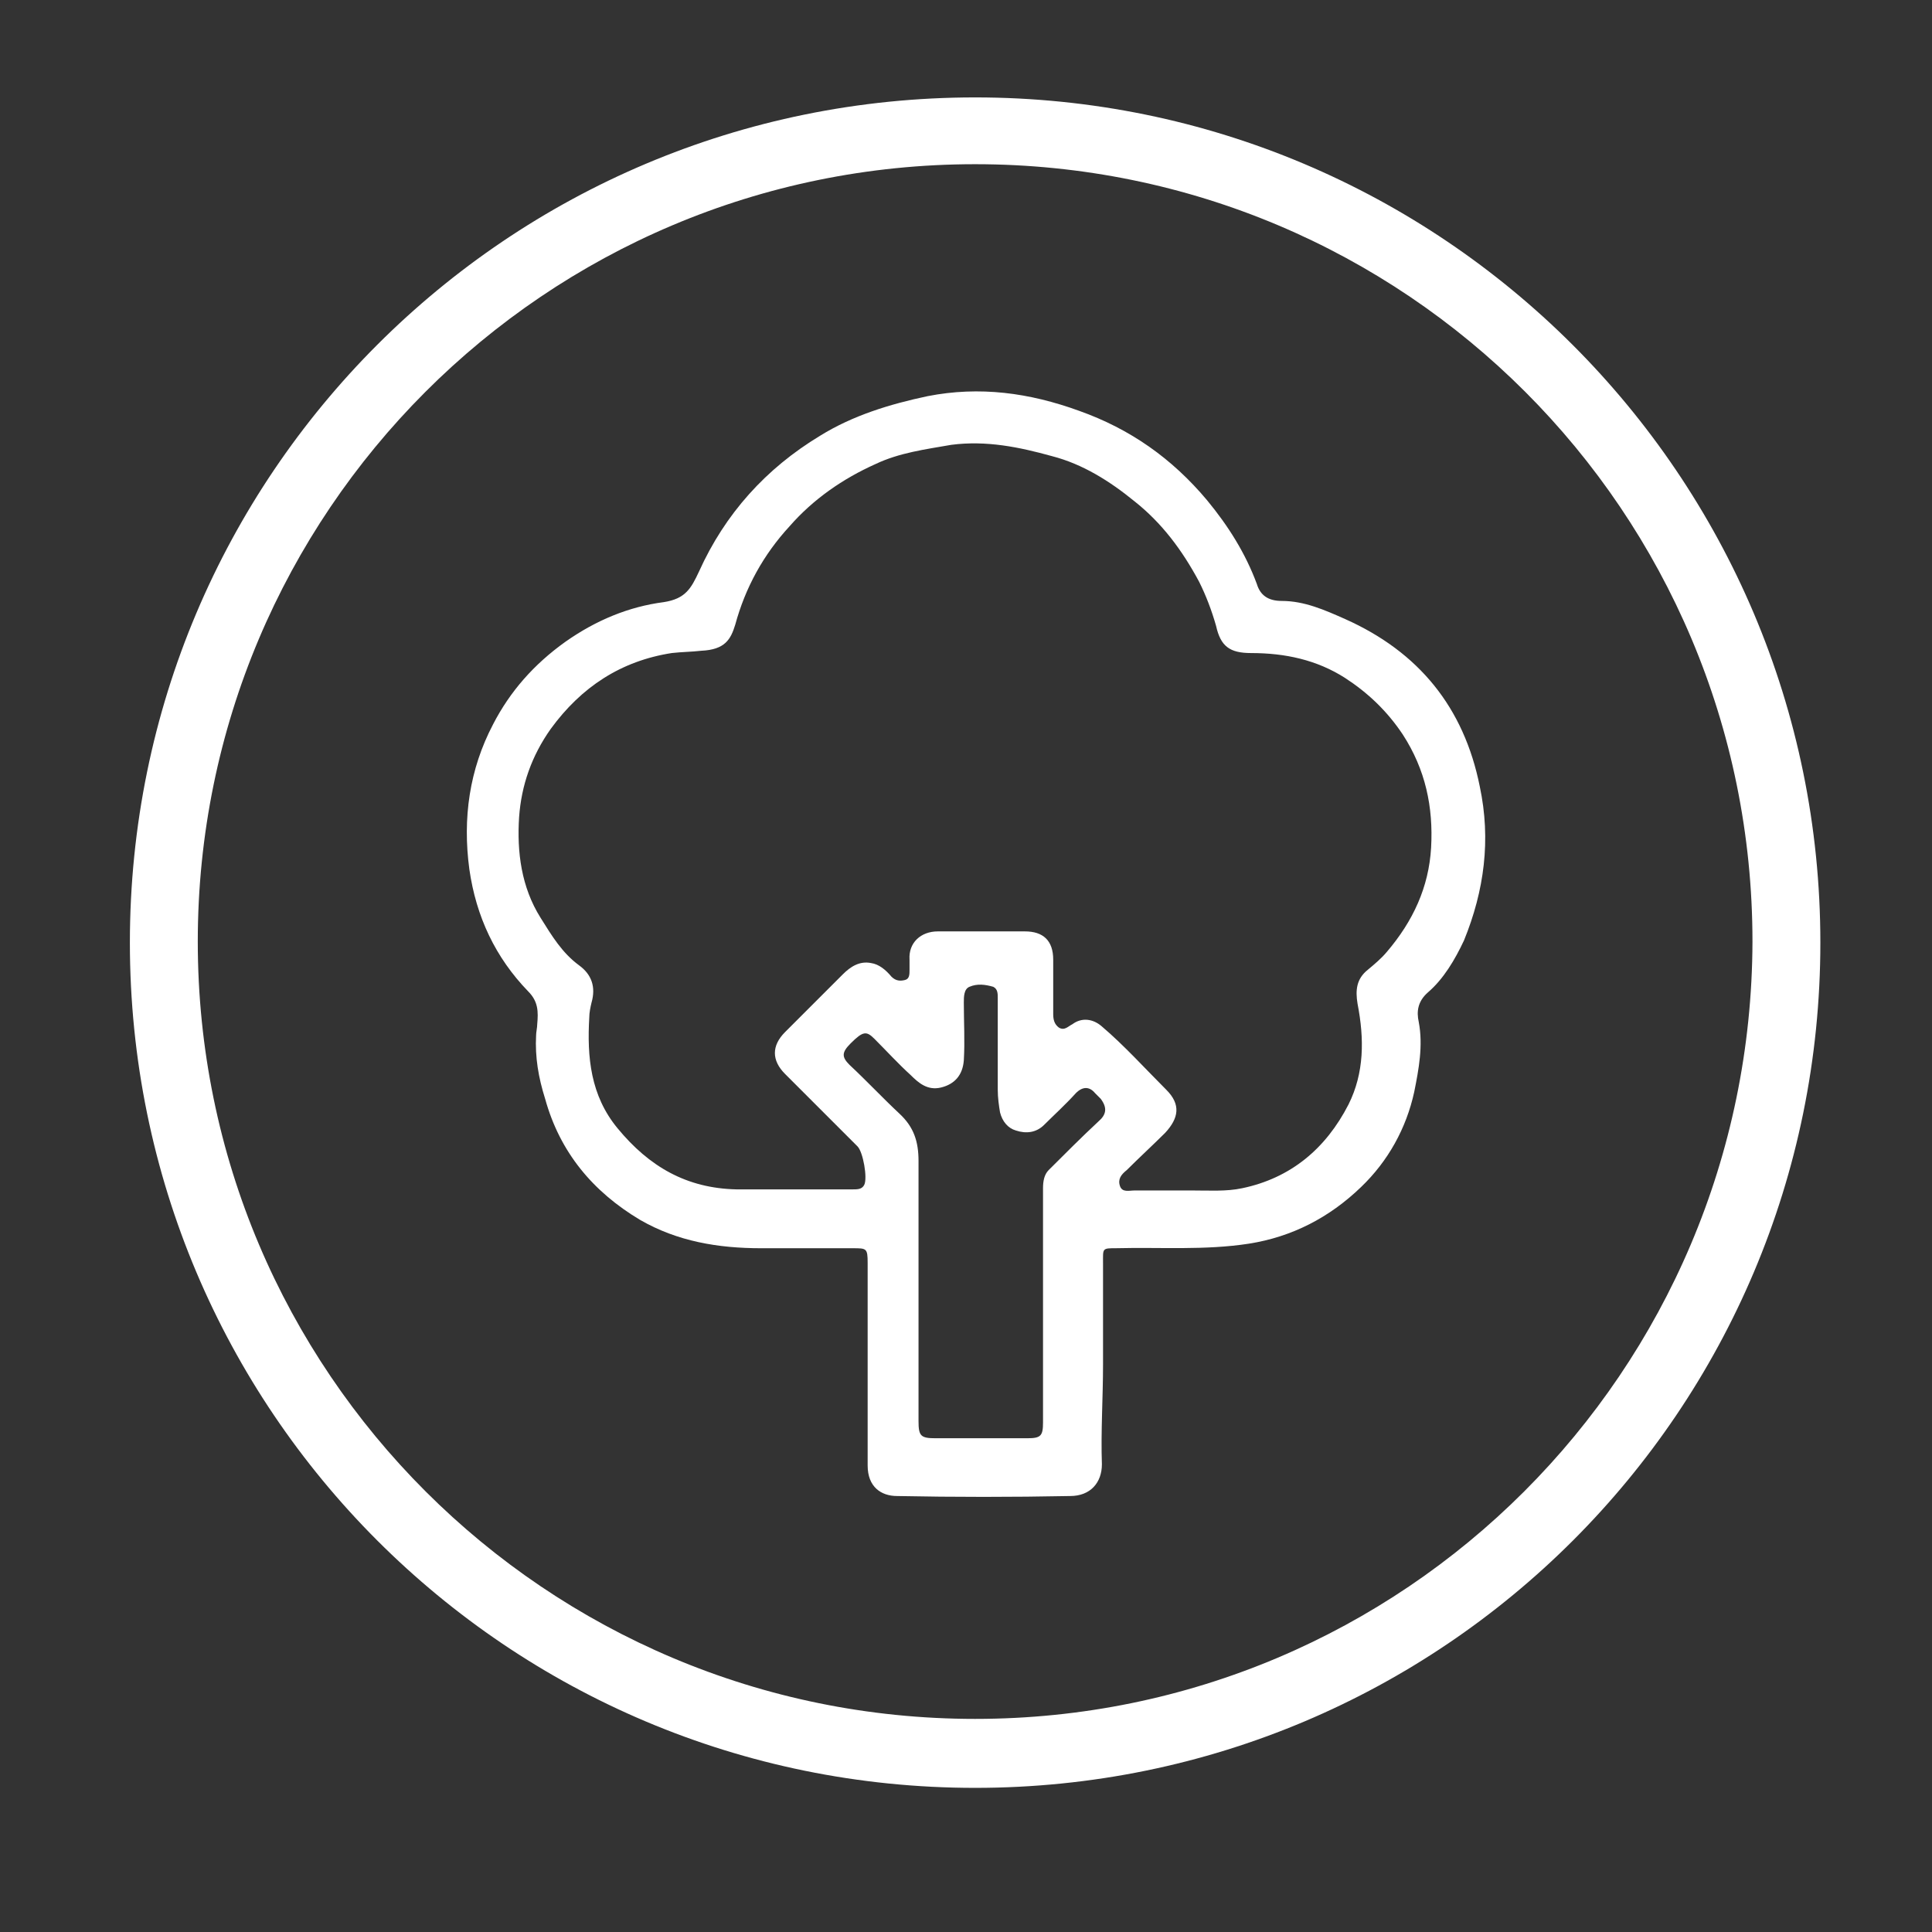
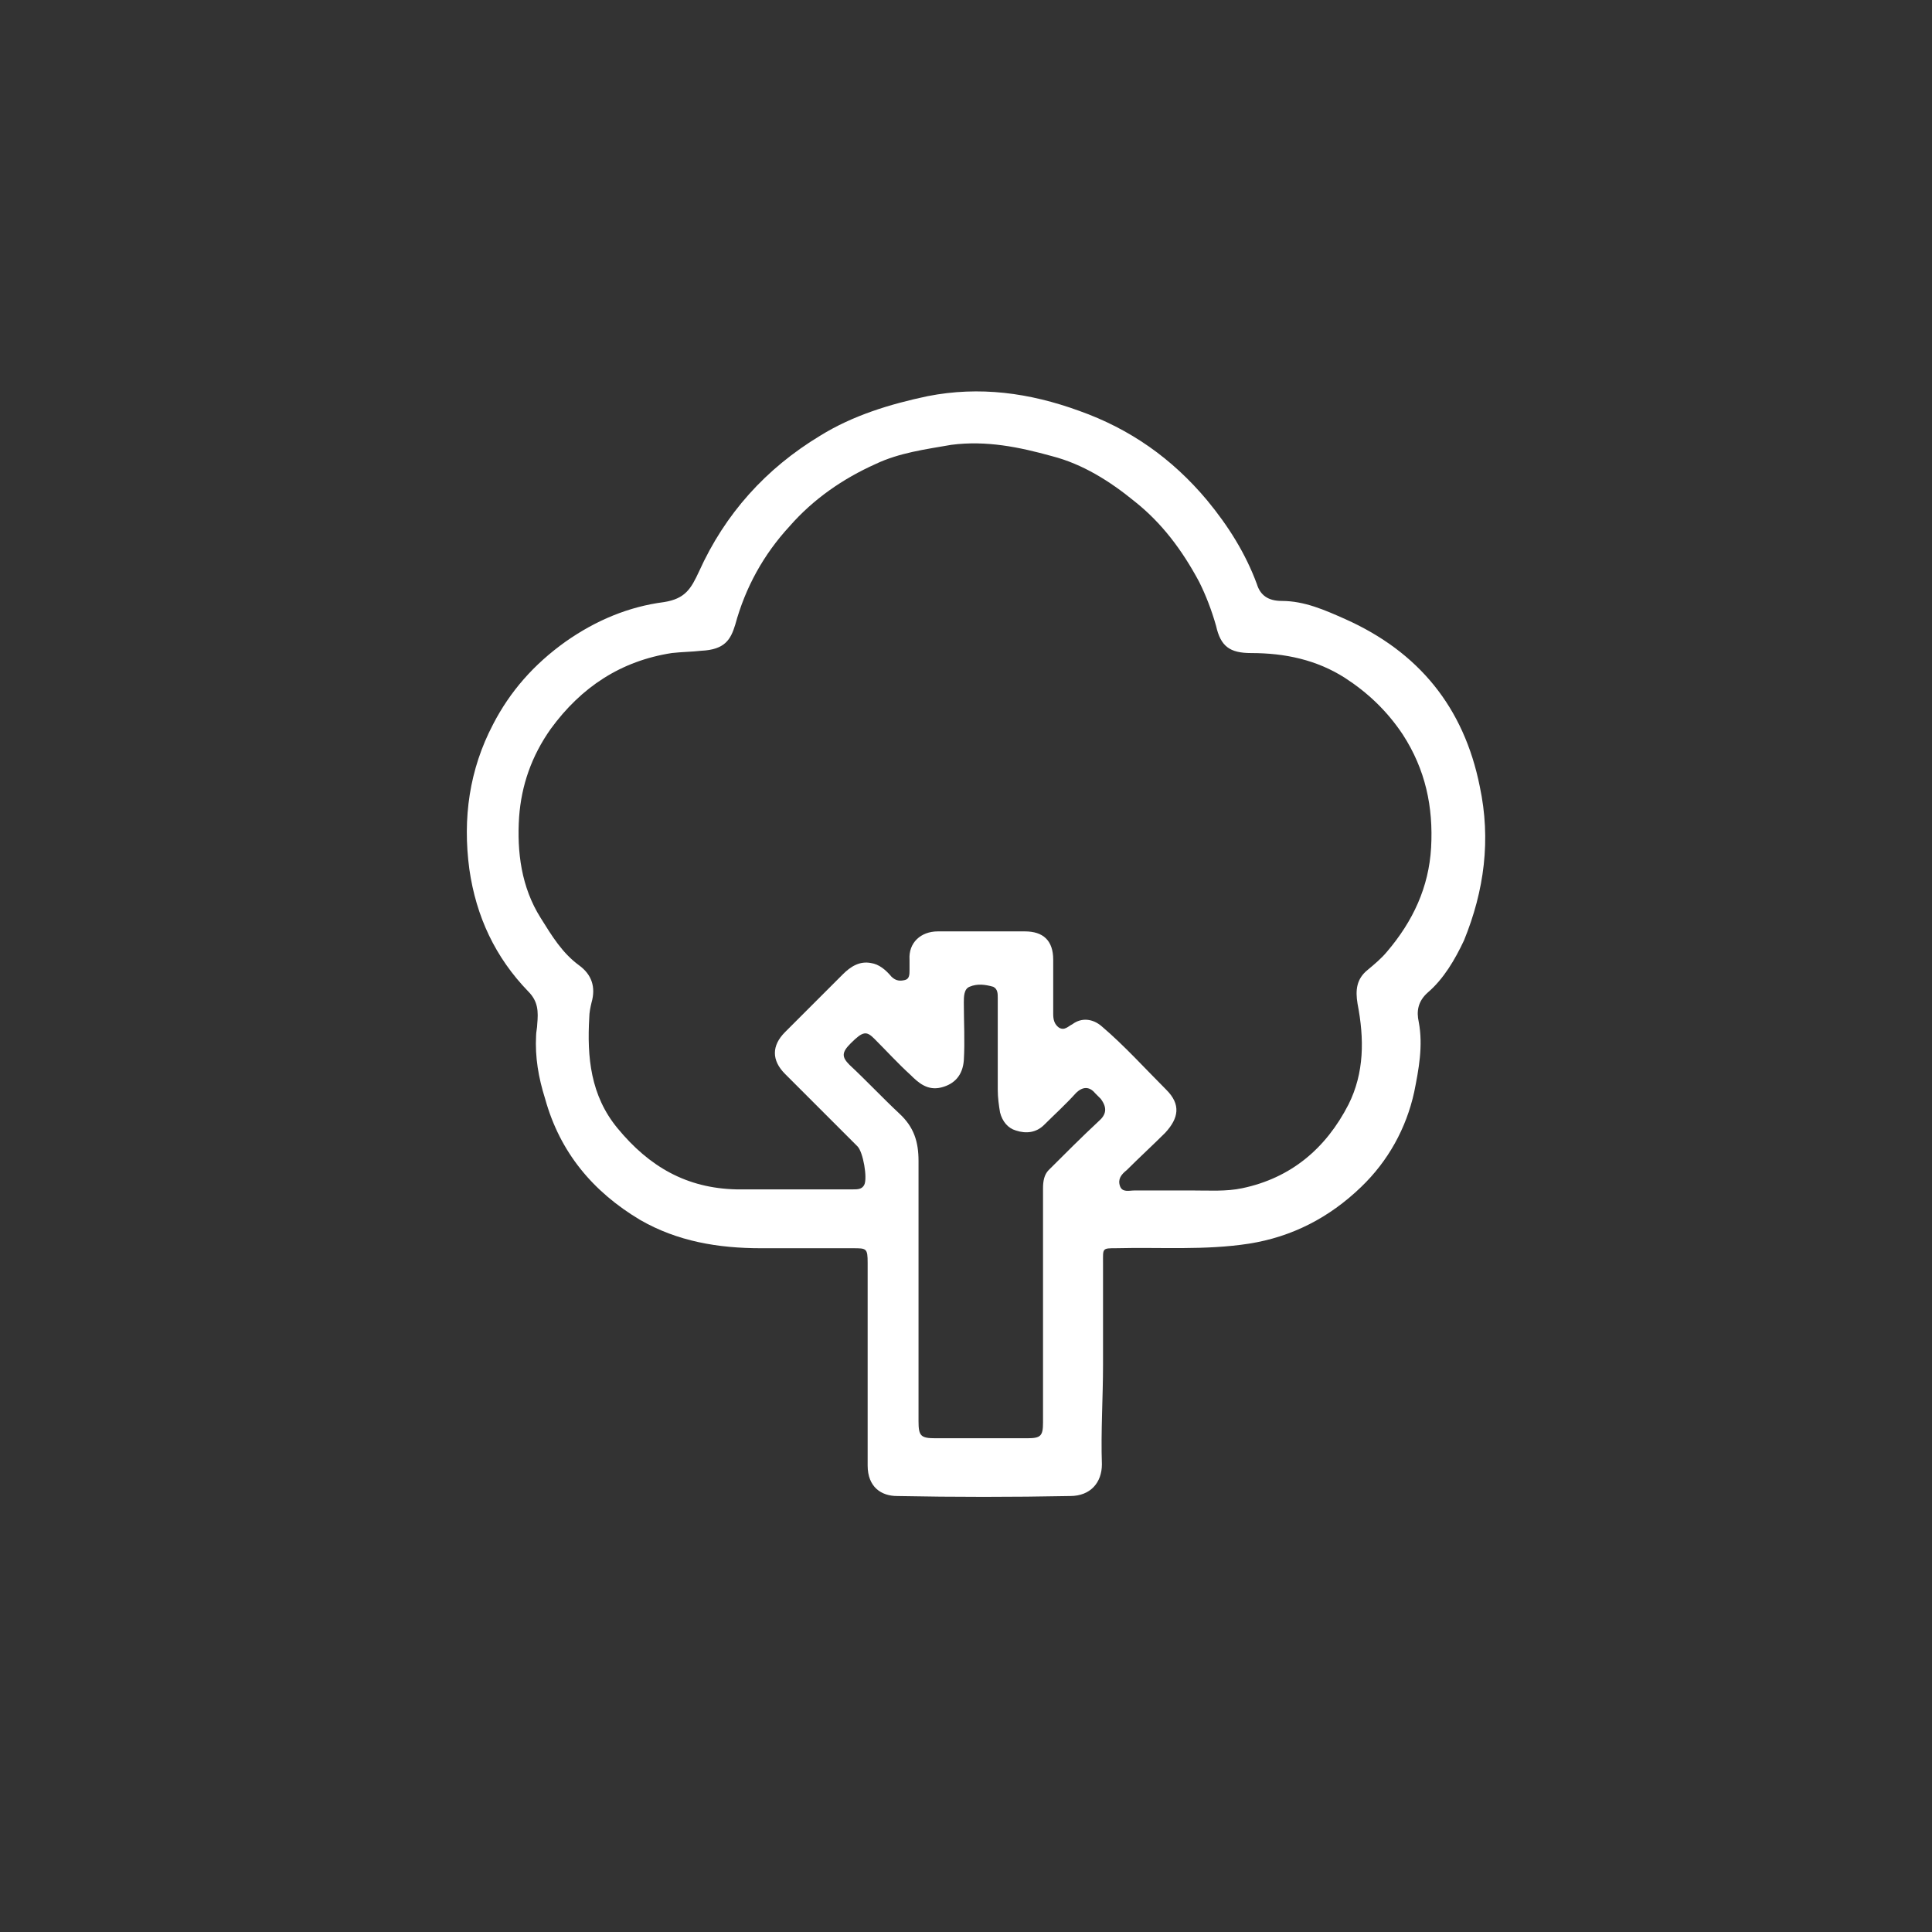
<svg xmlns="http://www.w3.org/2000/svg" version="1.1" id="Layer_1" x="0px" y="0px" width="59.5px" height="59.5px" viewBox="0 0 59.5 59.5" enable-background="new 0 0 59.5 59.5" xml:space="preserve">
  <rect x="0" y="0" width="59.5" height="59.5" fill="#333333" stroke="none" />
  <g id="XMLID_130_">
    <path id="XMLID_56_" fill="#FFFFFF" d="M45.573,24.222c-0.488-2.438-1.882-4.146-4.147-5.157c-0.627-0.278-1.254-0.558-1.952-0.558   c-0.418,0-0.662-0.174-0.767-0.522c-0.348-0.94-0.871-1.777-1.533-2.579c-1.08-1.289-2.37-2.195-3.938-2.753   c-1.534-0.558-3.067-0.767-4.67-0.452c-1.15,0.243-2.3,0.592-3.31,1.219c-1.673,1.011-2.927,2.405-3.729,4.182   c-0.244,0.523-0.418,0.837-1.08,0.941c-1.081,0.14-2.091,0.558-3.032,1.22c-0.976,0.697-1.708,1.533-2.23,2.544   c-0.731,1.394-0.941,2.893-0.731,4.46c0.209,1.464,0.801,2.719,1.812,3.764c0.313,0.313,0.313,0.627,0.279,1.011   c0,0.104-0.035,0.244-0.035,0.349c-0.035,0.662,0.07,1.289,0.279,1.951c0.453,1.638,1.464,2.857,2.927,3.729   c1.15,0.662,2.404,0.871,3.729,0.871c0.941,0,1.882,0,2.823,0c0.418,0,0.453,0,0.453,0.453c0,2.091,0,4.147,0,6.238   c0,0.662,0.418,0.94,0.906,0.94c1.777,0.035,3.555,0.035,5.332,0c0.627,0,0.976-0.418,0.976-0.976   c-0.035-1.011,0.035-2.056,0.035-3.066c0-1.046,0-2.091,0-3.137c0-0.453-0.035-0.453,0.418-0.453   c1.359-0.034,2.718,0.07,4.077-0.14c1.324-0.209,2.474-0.801,3.45-1.742c0.836-0.801,1.394-1.812,1.638-2.927   c0.14-0.697,0.279-1.429,0.14-2.16c-0.07-0.314-0.035-0.628,0.279-0.906c0.488-0.418,0.836-1.011,1.115-1.604   C45.712,27.428,45.921,25.86,45.573,24.222z M33.829,34.537c-0.523,0.487-1.045,1.011-1.533,1.498   c-0.14,0.14-0.174,0.349-0.174,0.558c0,2.404,0,4.809,0,7.214c0,0.418-0.07,0.487-0.488,0.487c-0.941,0-1.882,0-2.823,0   c-0.453,0-0.523-0.069-0.523-0.522c0-1.359,0-2.718,0-4.077c0-1.324,0-2.613,0-3.938c0-0.593-0.139-1.046-0.592-1.464   c-0.522-0.488-1.01-1.011-1.533-1.498c-0.244-0.244-0.244-0.384,0.035-0.662c0.383-0.384,0.488-0.384,0.732-0.14   c0.383,0.383,0.732,0.767,1.115,1.115c0.244,0.243,0.522,0.487,0.941,0.383c0.418-0.104,0.662-0.383,0.697-0.836   c0.035-0.593,0-1.185,0-1.777c0-0.174,0-0.418,0.174-0.488c0.244-0.104,0.488-0.069,0.732,0c0.139,0.07,0.139,0.209,0.139,0.349   c0,0.941,0,1.882,0,2.823c0,0.243,0.035,0.487,0.07,0.696c0.07,0.279,0.244,0.488,0.488,0.558c0.313,0.104,0.627,0.07,0.871-0.174   c0.314-0.313,0.662-0.628,0.976-0.976c0.209-0.21,0.418-0.21,0.592,0c0.07,0.069,0.139,0.139,0.174,0.174   C34.108,34.119,34.073,34.328,33.829,34.537z M44.074,26.104c-0.07,1.22-0.558,2.266-1.359,3.206   c-0.174,0.209-0.384,0.384-0.593,0.558c-0.348,0.279-0.383,0.627-0.313,1.046c0.209,1.08,0.209,2.125-0.279,3.101   c-0.697,1.359-1.777,2.266-3.275,2.579c-0.488,0.104-1.011,0.069-1.534,0.069c-0.592,0-1.185,0-1.777,0   c-0.174,0-0.383,0.07-0.453-0.139s0.035-0.349,0.209-0.488c0.383-0.383,0.802-0.767,1.185-1.149   c0.418-0.453,0.488-0.872,0.035-1.324c-0.662-0.662-1.29-1.359-1.986-1.952c-0.279-0.244-0.627-0.278-0.906-0.069   c-0.139,0.069-0.244,0.209-0.418,0.104c-0.139-0.104-0.174-0.244-0.174-0.418c0-0.558,0-1.115,0-1.673   c0-0.593-0.313-0.871-0.871-0.871c-0.906,0-1.777,0-2.683,0c-0.523,0-0.906,0.349-0.871,0.871c0,0.104,0,0.209,0,0.313   c0,0.14,0,0.279-0.14,0.313c-0.139,0.035-0.279,0.035-0.418-0.104c-0.174-0.209-0.383-0.383-0.627-0.418   c-0.349-0.069-0.627,0.104-0.871,0.349c-0.592,0.592-1.185,1.185-1.777,1.777c-0.418,0.418-0.418,0.871,0,1.289   c0.732,0.731,1.499,1.498,2.23,2.23c0.174,0.174,0.313,0.976,0.209,1.185c-0.07,0.14-0.209,0.14-0.349,0.14   c-0.627,0-1.254,0-1.882,0c-0.558,0-1.115,0-1.708,0c-1.533-0.035-2.683-0.697-3.659-1.882c-0.836-1.011-0.941-2.195-0.871-3.415   c0-0.14,0.035-0.313,0.069-0.453c0.14-0.488,0-0.871-0.383-1.15c-0.522-0.383-0.836-0.905-1.185-1.463   c-0.592-0.941-0.732-2.021-0.662-3.102c0.07-0.976,0.383-1.882,0.976-2.719c0.941-1.289,2.161-2.091,3.729-2.334   c0.314-0.035,0.593-0.035,0.906-0.07c0.732-0.034,0.906-0.349,1.045-0.801c0.313-1.15,0.871-2.161,1.673-3.032   c0.731-0.836,1.638-1.464,2.648-1.917c0.731-0.348,1.533-0.452,2.334-0.592c1.081-0.14,2.091,0.069,3.102,0.349   c0.941,0.243,1.777,0.767,2.544,1.394c0.836,0.662,1.463,1.498,1.986,2.475c0.209,0.418,0.383,0.871,0.522,1.358   c0.14,0.628,0.418,0.837,1.08,0.837c1.045,0,2.021,0.209,2.893,0.767c0.697,0.453,1.29,1.011,1.777,1.742   C43.9,23.699,44.144,24.85,44.074,26.104z" />
-     <path id="XMLID_103_" fill="#FFFFFF" d="M30.031,3C15.639,3,4,14.639,4,29.031c0,14.392,11.639,26.03,26.031,26.03   s26.031-11.639,26.031-26.03C56.062,14.639,44.388,3,30.031,3z M30.031,52.937c-13.207,0-23.94-10.698-23.94-23.94   c0-13.207,10.698-23.94,23.94-23.94c13.242,0,23.94,10.698,23.94,23.94C53.936,42.238,43.238,52.937,30.031,52.937z" />
  </g>
</svg>